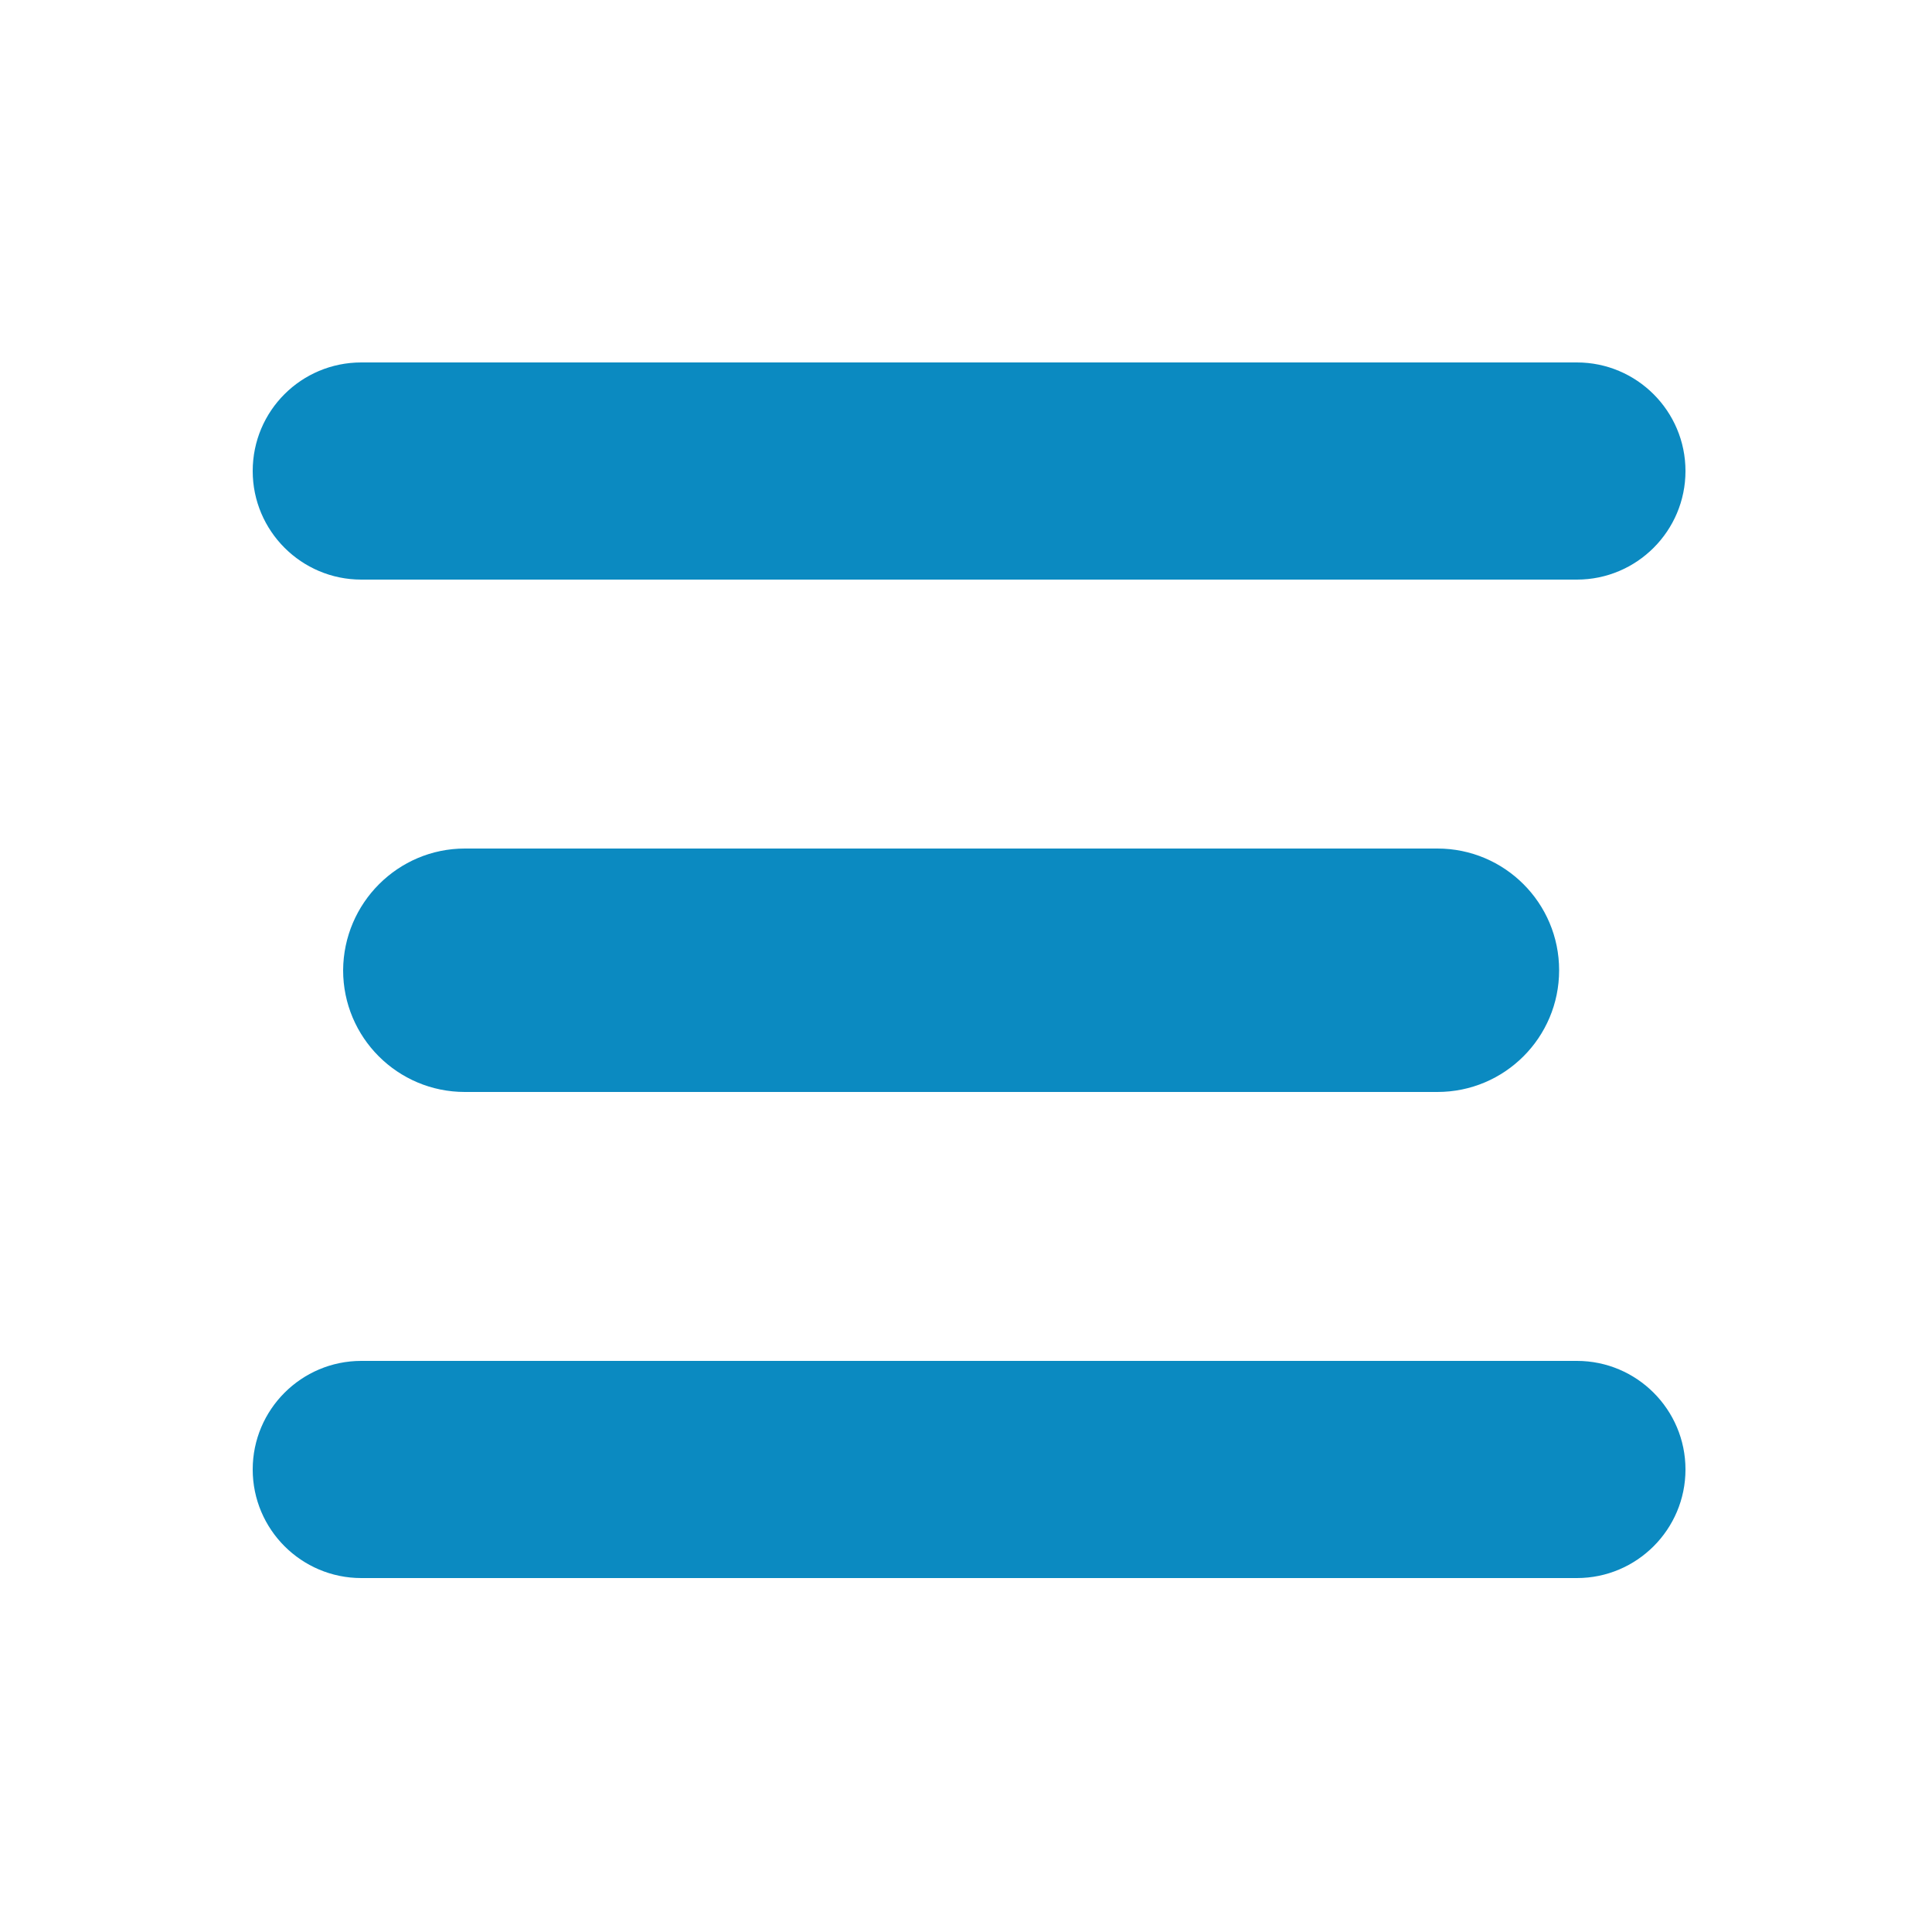
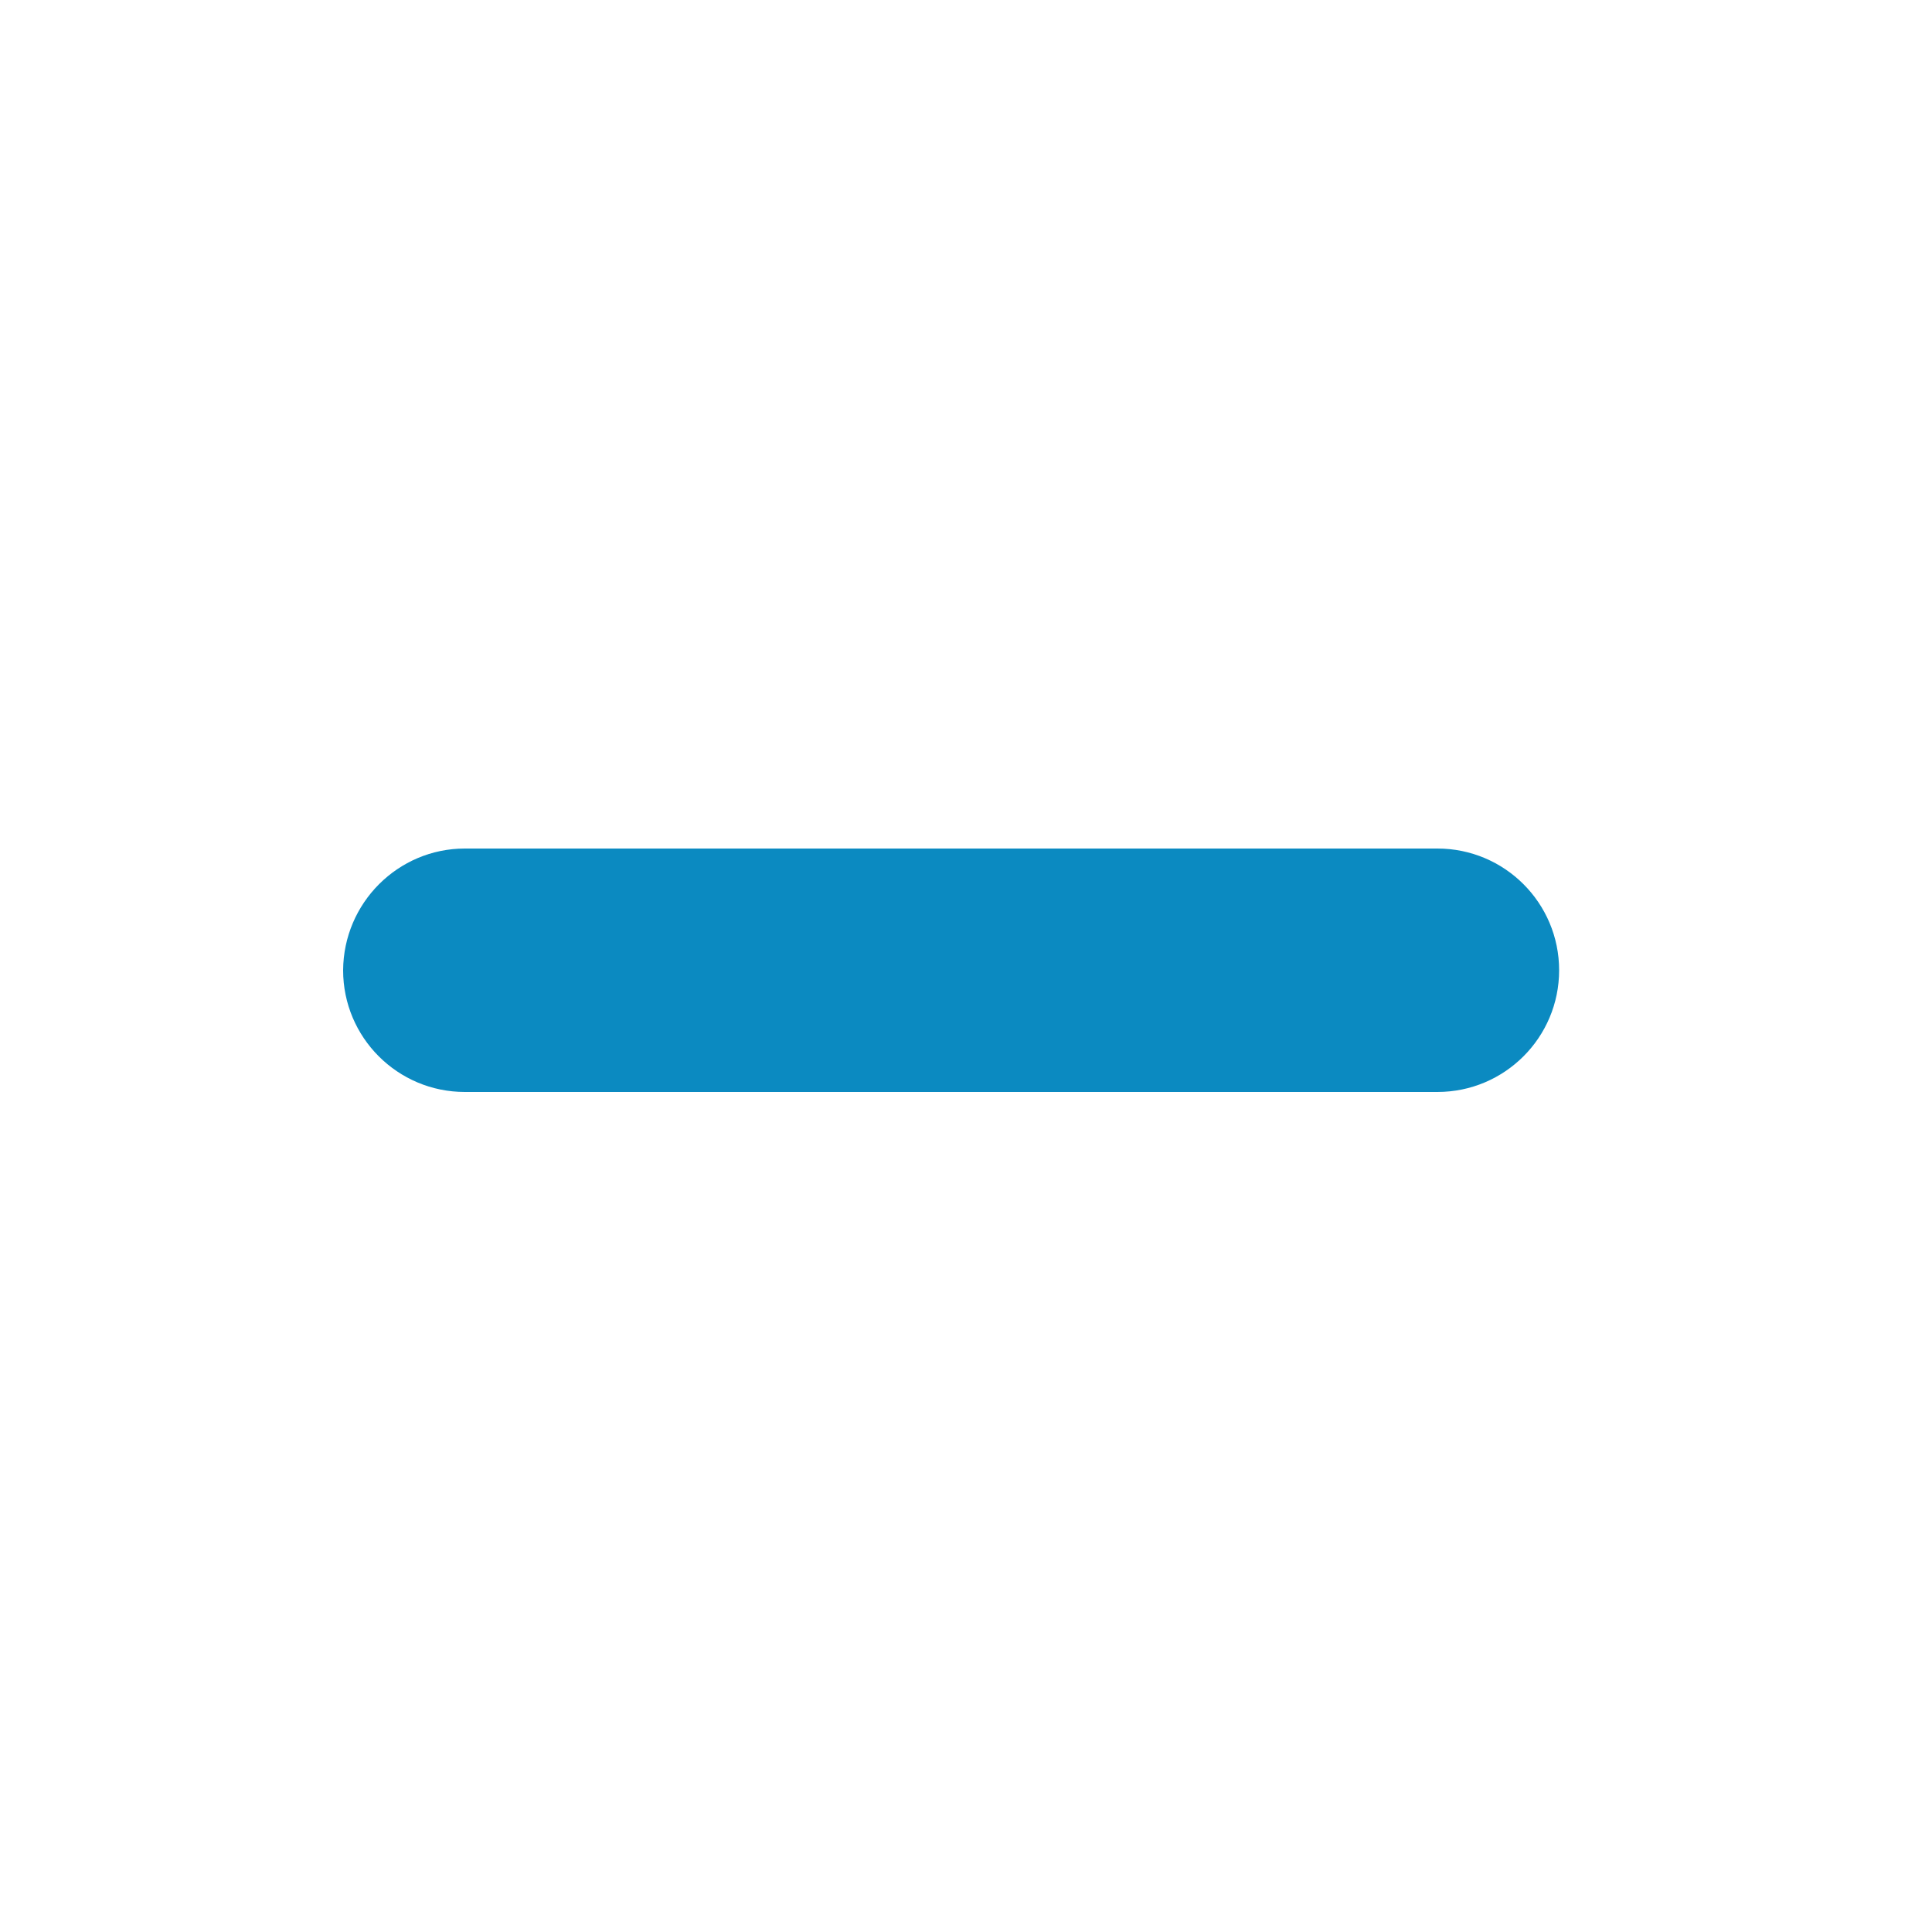
<svg xmlns="http://www.w3.org/2000/svg" version="1.1" id="Ebene_1" x="0px" y="0px" viewBox="0 0 500 500" style="enable-background:new 0 0 500 500;" xml:space="preserve">
  <style type="text/css">
	.st0{fill:#0B8AC1;}
</style>
  <g>
-     <path id="Rechteck_1471" class="st0" d="M93.5,93.8h314.6c15.5,0,28.1,12.6,28.1,28.1l0,0c0,15.5-12.6,28.1-28.1,28.1H93.5   c-15.5,0-28.1-12.6-28.1-28.1l0,0C65.4,106.3,78,93.8,93.5,93.8z" />
-     <path id="Rechteck_1469" class="st0" d="M93.5,352.2h314.6c15.5,0,28.1,12.6,28.1,28.1l0,0c0,15.5-12.6,28.1-28.1,28.1H93.5   c-15.5,0-28.1-12.6-28.1-28.1l0,0C65.4,364.8,78,352.2,93.5,352.2z" />
    <path id="Rechteck_1470" class="st0" d="M120.3,219.6H372c17.4,0,31.5,14.1,31.5,31.5l0,0c0,17.4-14.1,31.5-31.5,31.5H120.3   c-17.4,0-31.5-14.1-31.5-31.5l0,0C88.9,233.7,103,219.6,120.3,219.6z" />
  </g>
</svg>